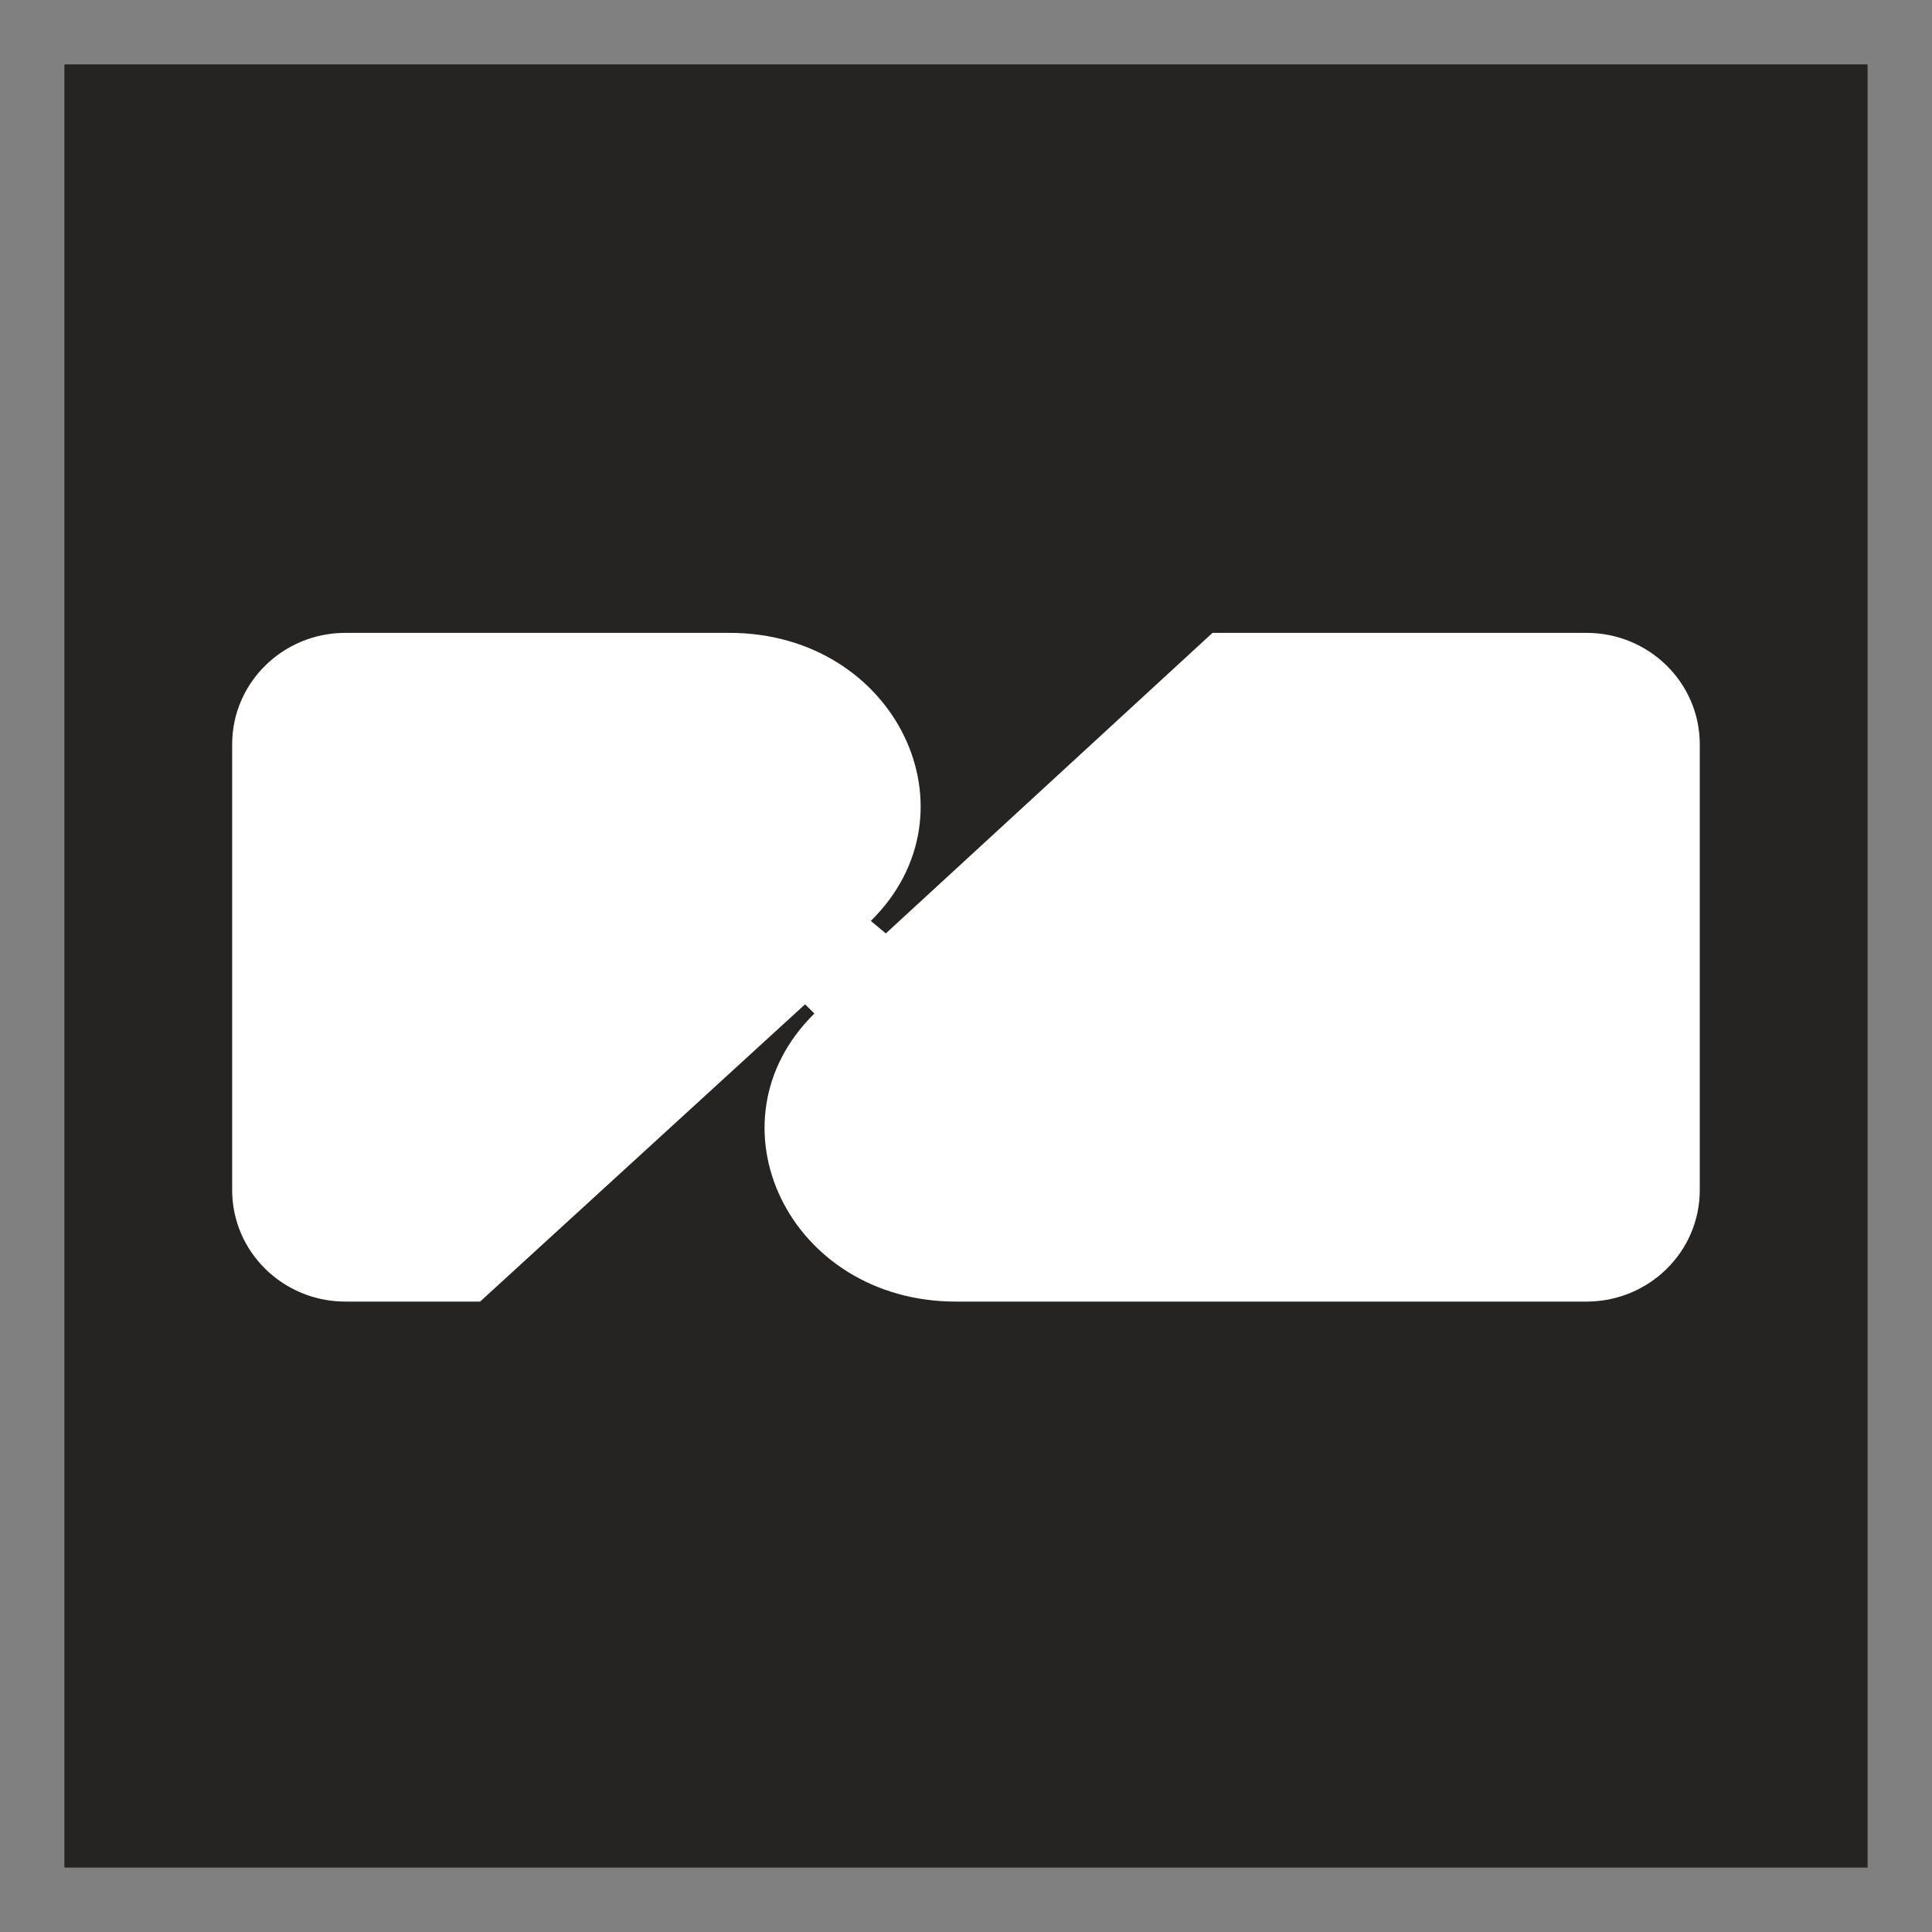
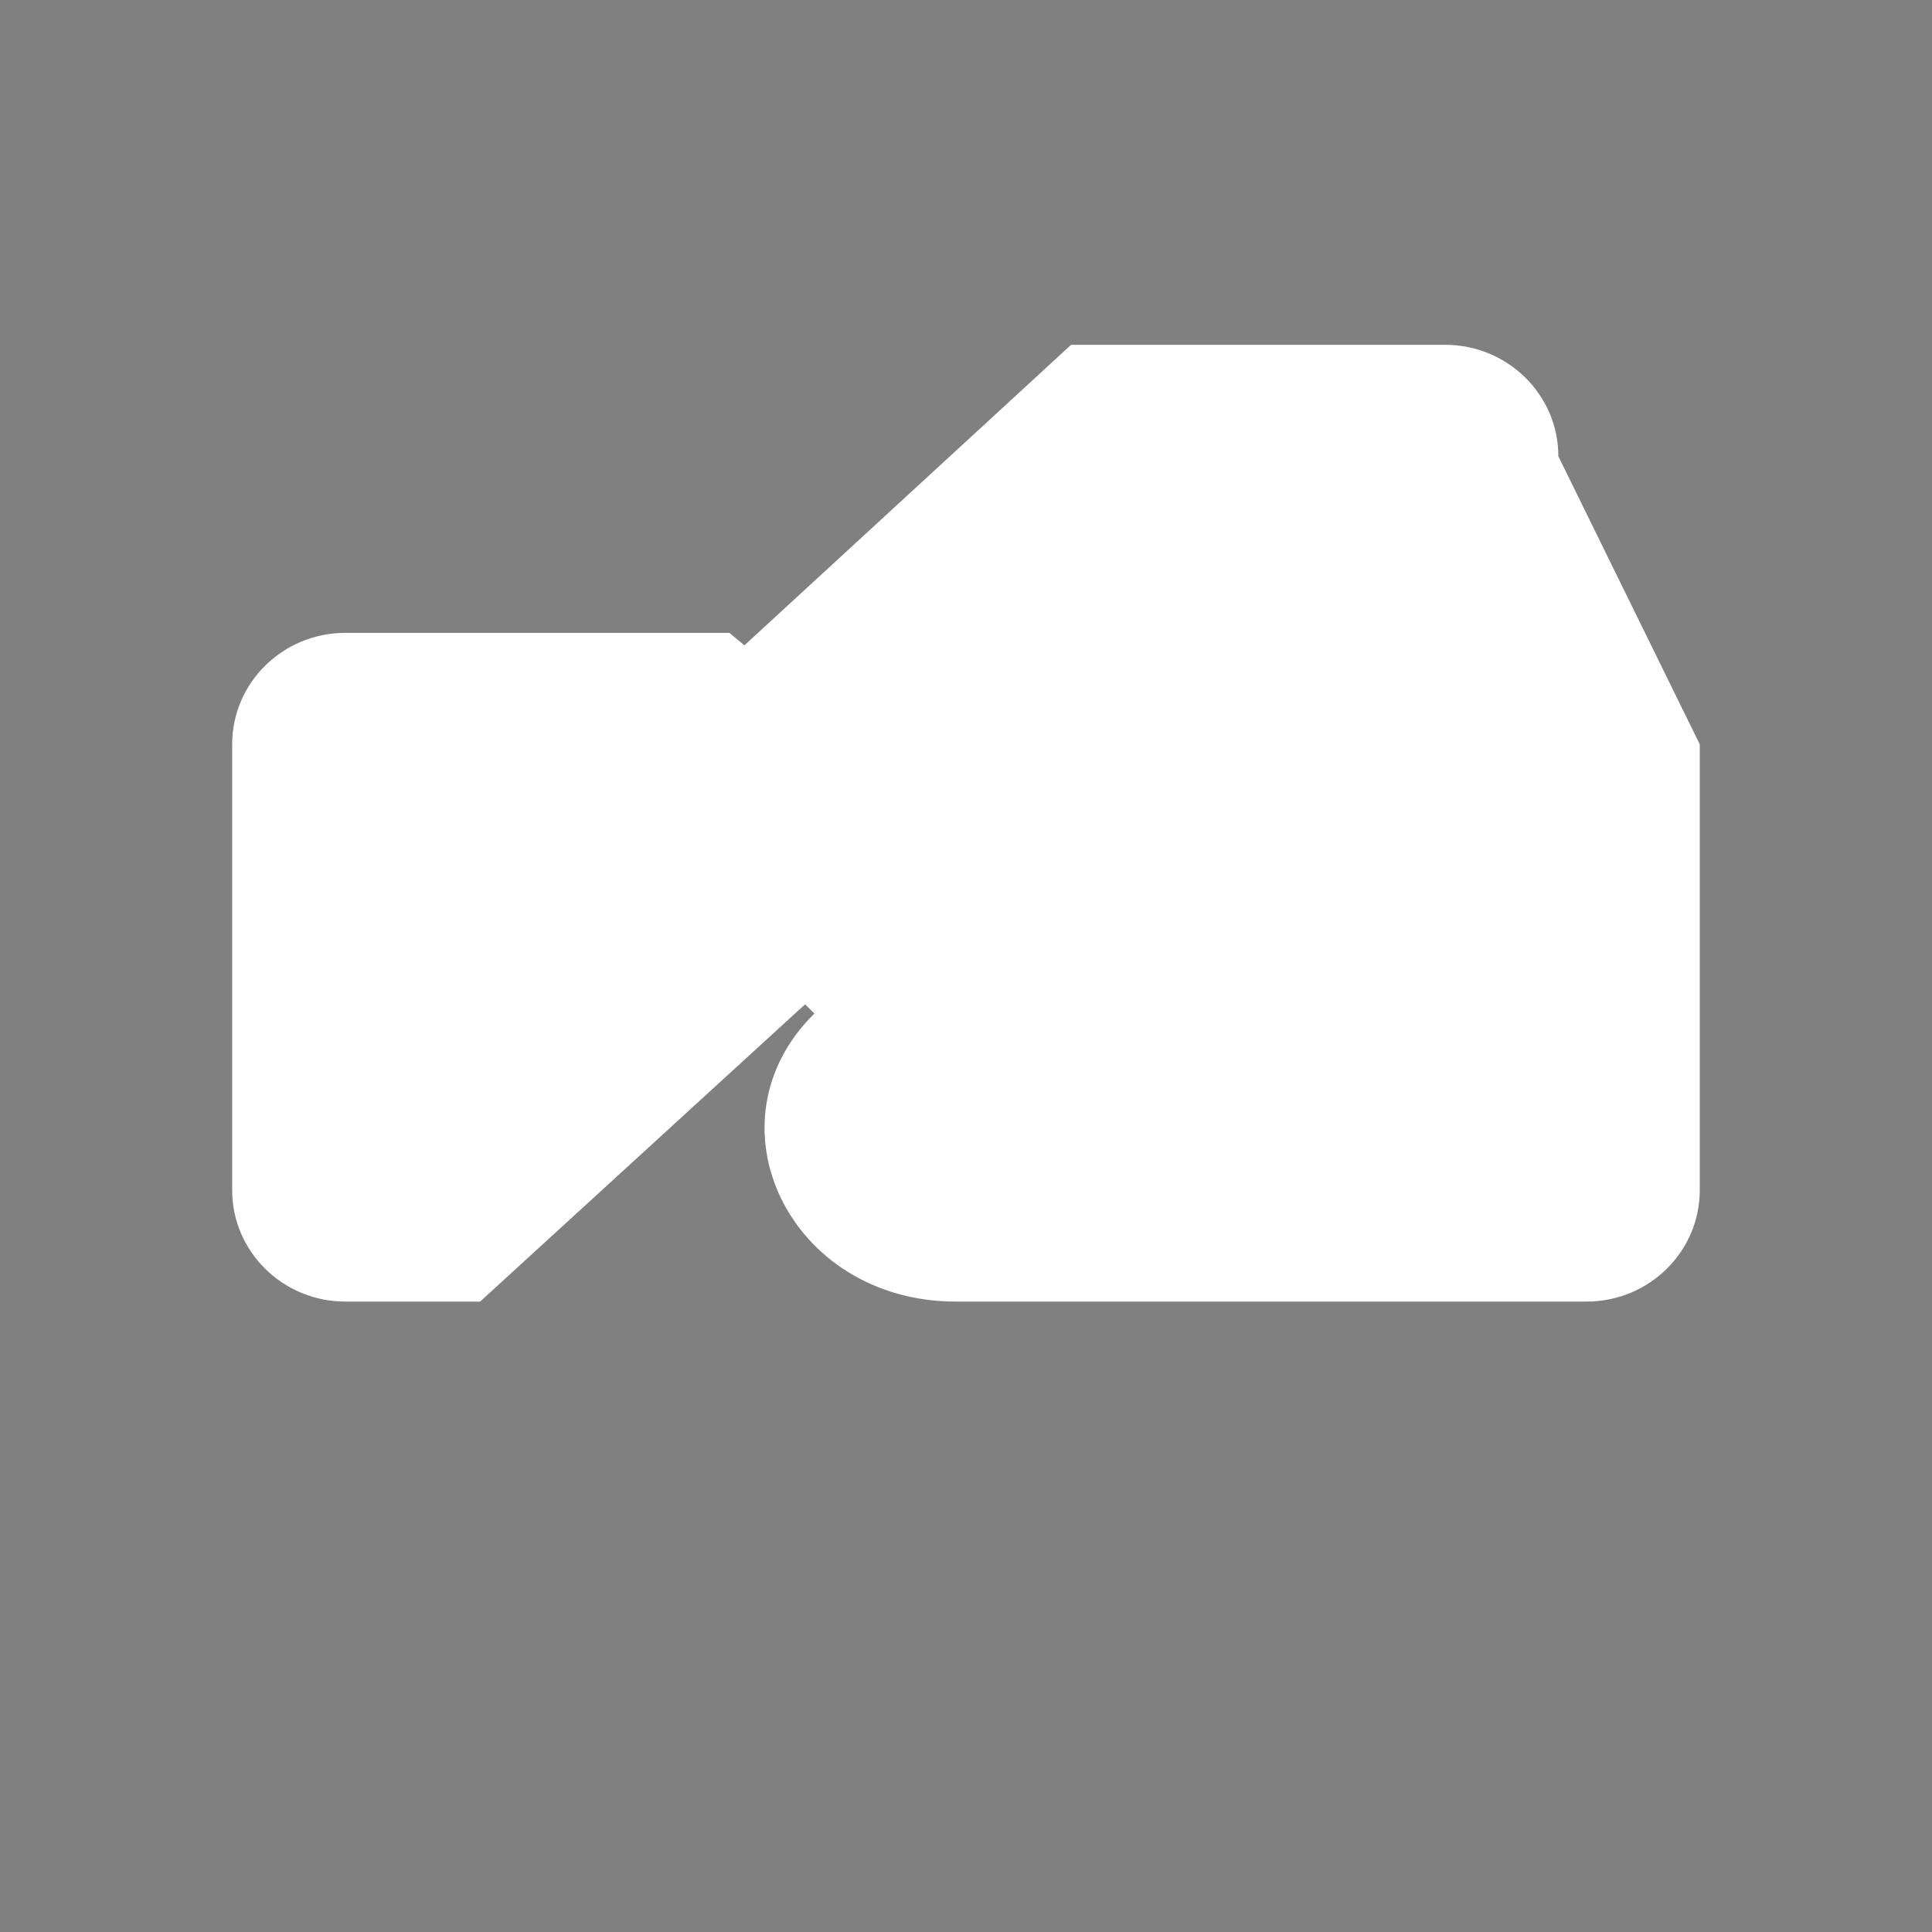
<svg xmlns="http://www.w3.org/2000/svg" id="Ebene_1" width="300" height="300" viewBox="0 0 300 300">
  <rect x="0" y="0" width="300" height="300" fill="#808080" stroke="none" />
  <defs>
    <style>.cls-1{fill:#fff;}.cls-2{fill:none;}.cls-3{fill:#252422;}.cls-4{clip-path:url(#clippath);}</style>
    <clipPath id="clippath">
      <rect class="cls-2" width="300" height="300" />
    </clipPath>
  </defs>
  <g id="zimpler-signet">
    <g class="cls-4">
-       <rect class="cls-3" x="10" y="10" width="280" height="280" />
-       <path class="cls-1" d="M263.94,115.58v69.22c0,9.56-7.87,17.31-17.59,17.31h-97.91c-25.92,0-39.17-27.82-21.98-44.73l-1.45-1.43-50.46,46.16h-20.91c-9.71,0-17.59-7.75-17.59-17.31v-69.22c0-9.56,7.87-17.31,17.59-17.31h59.62c25.89,0,39.15,27.82,21.96,44.73l2.33,1.94,50.73-46.67h58.07c9.71,0,17.59,7.75,17.59,17.31Z" />
+       <path class="cls-1" d="M263.94,115.58v69.22c0,9.56-7.87,17.31-17.59,17.31h-97.91c-25.92,0-39.17-27.82-21.98-44.73l-1.45-1.43-50.46,46.16h-20.91c-9.71,0-17.59-7.75-17.59-17.31v-69.22c0-9.56,7.87-17.31,17.59-17.31h59.62l2.33,1.94,50.73-46.67h58.07c9.71,0,17.59,7.75,17.59,17.31Z" />
    </g>
  </g>
</svg>